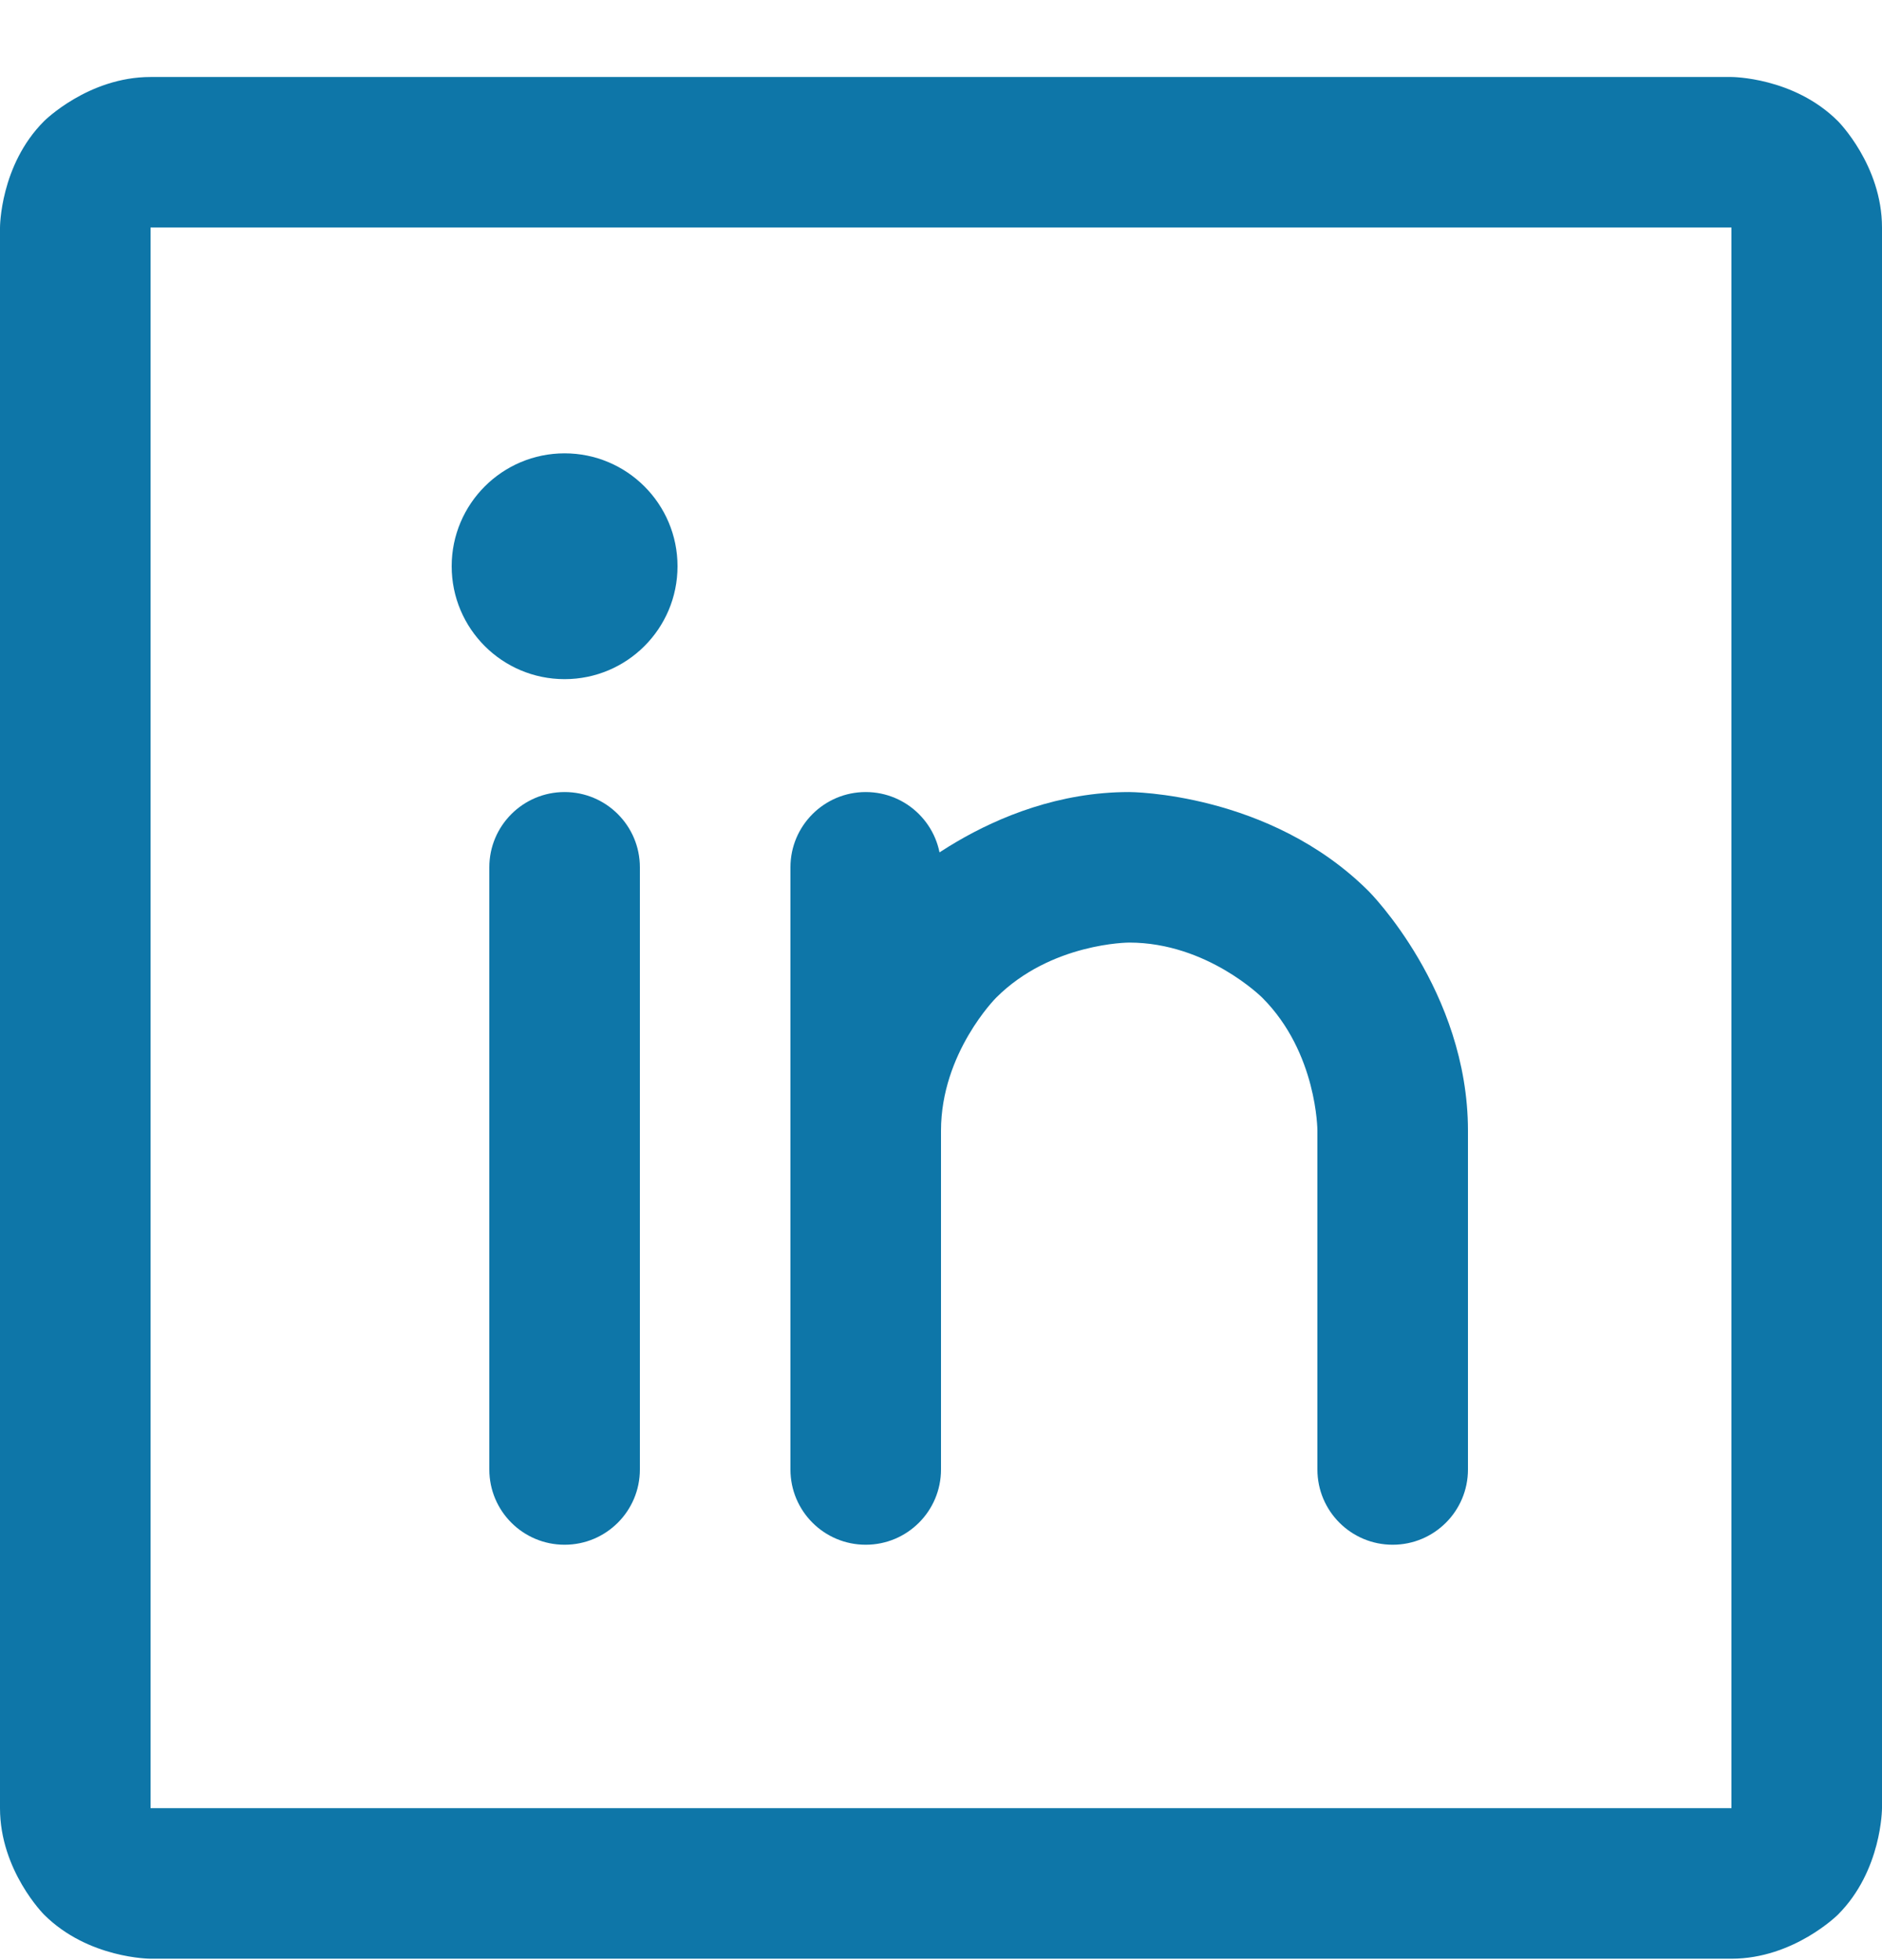
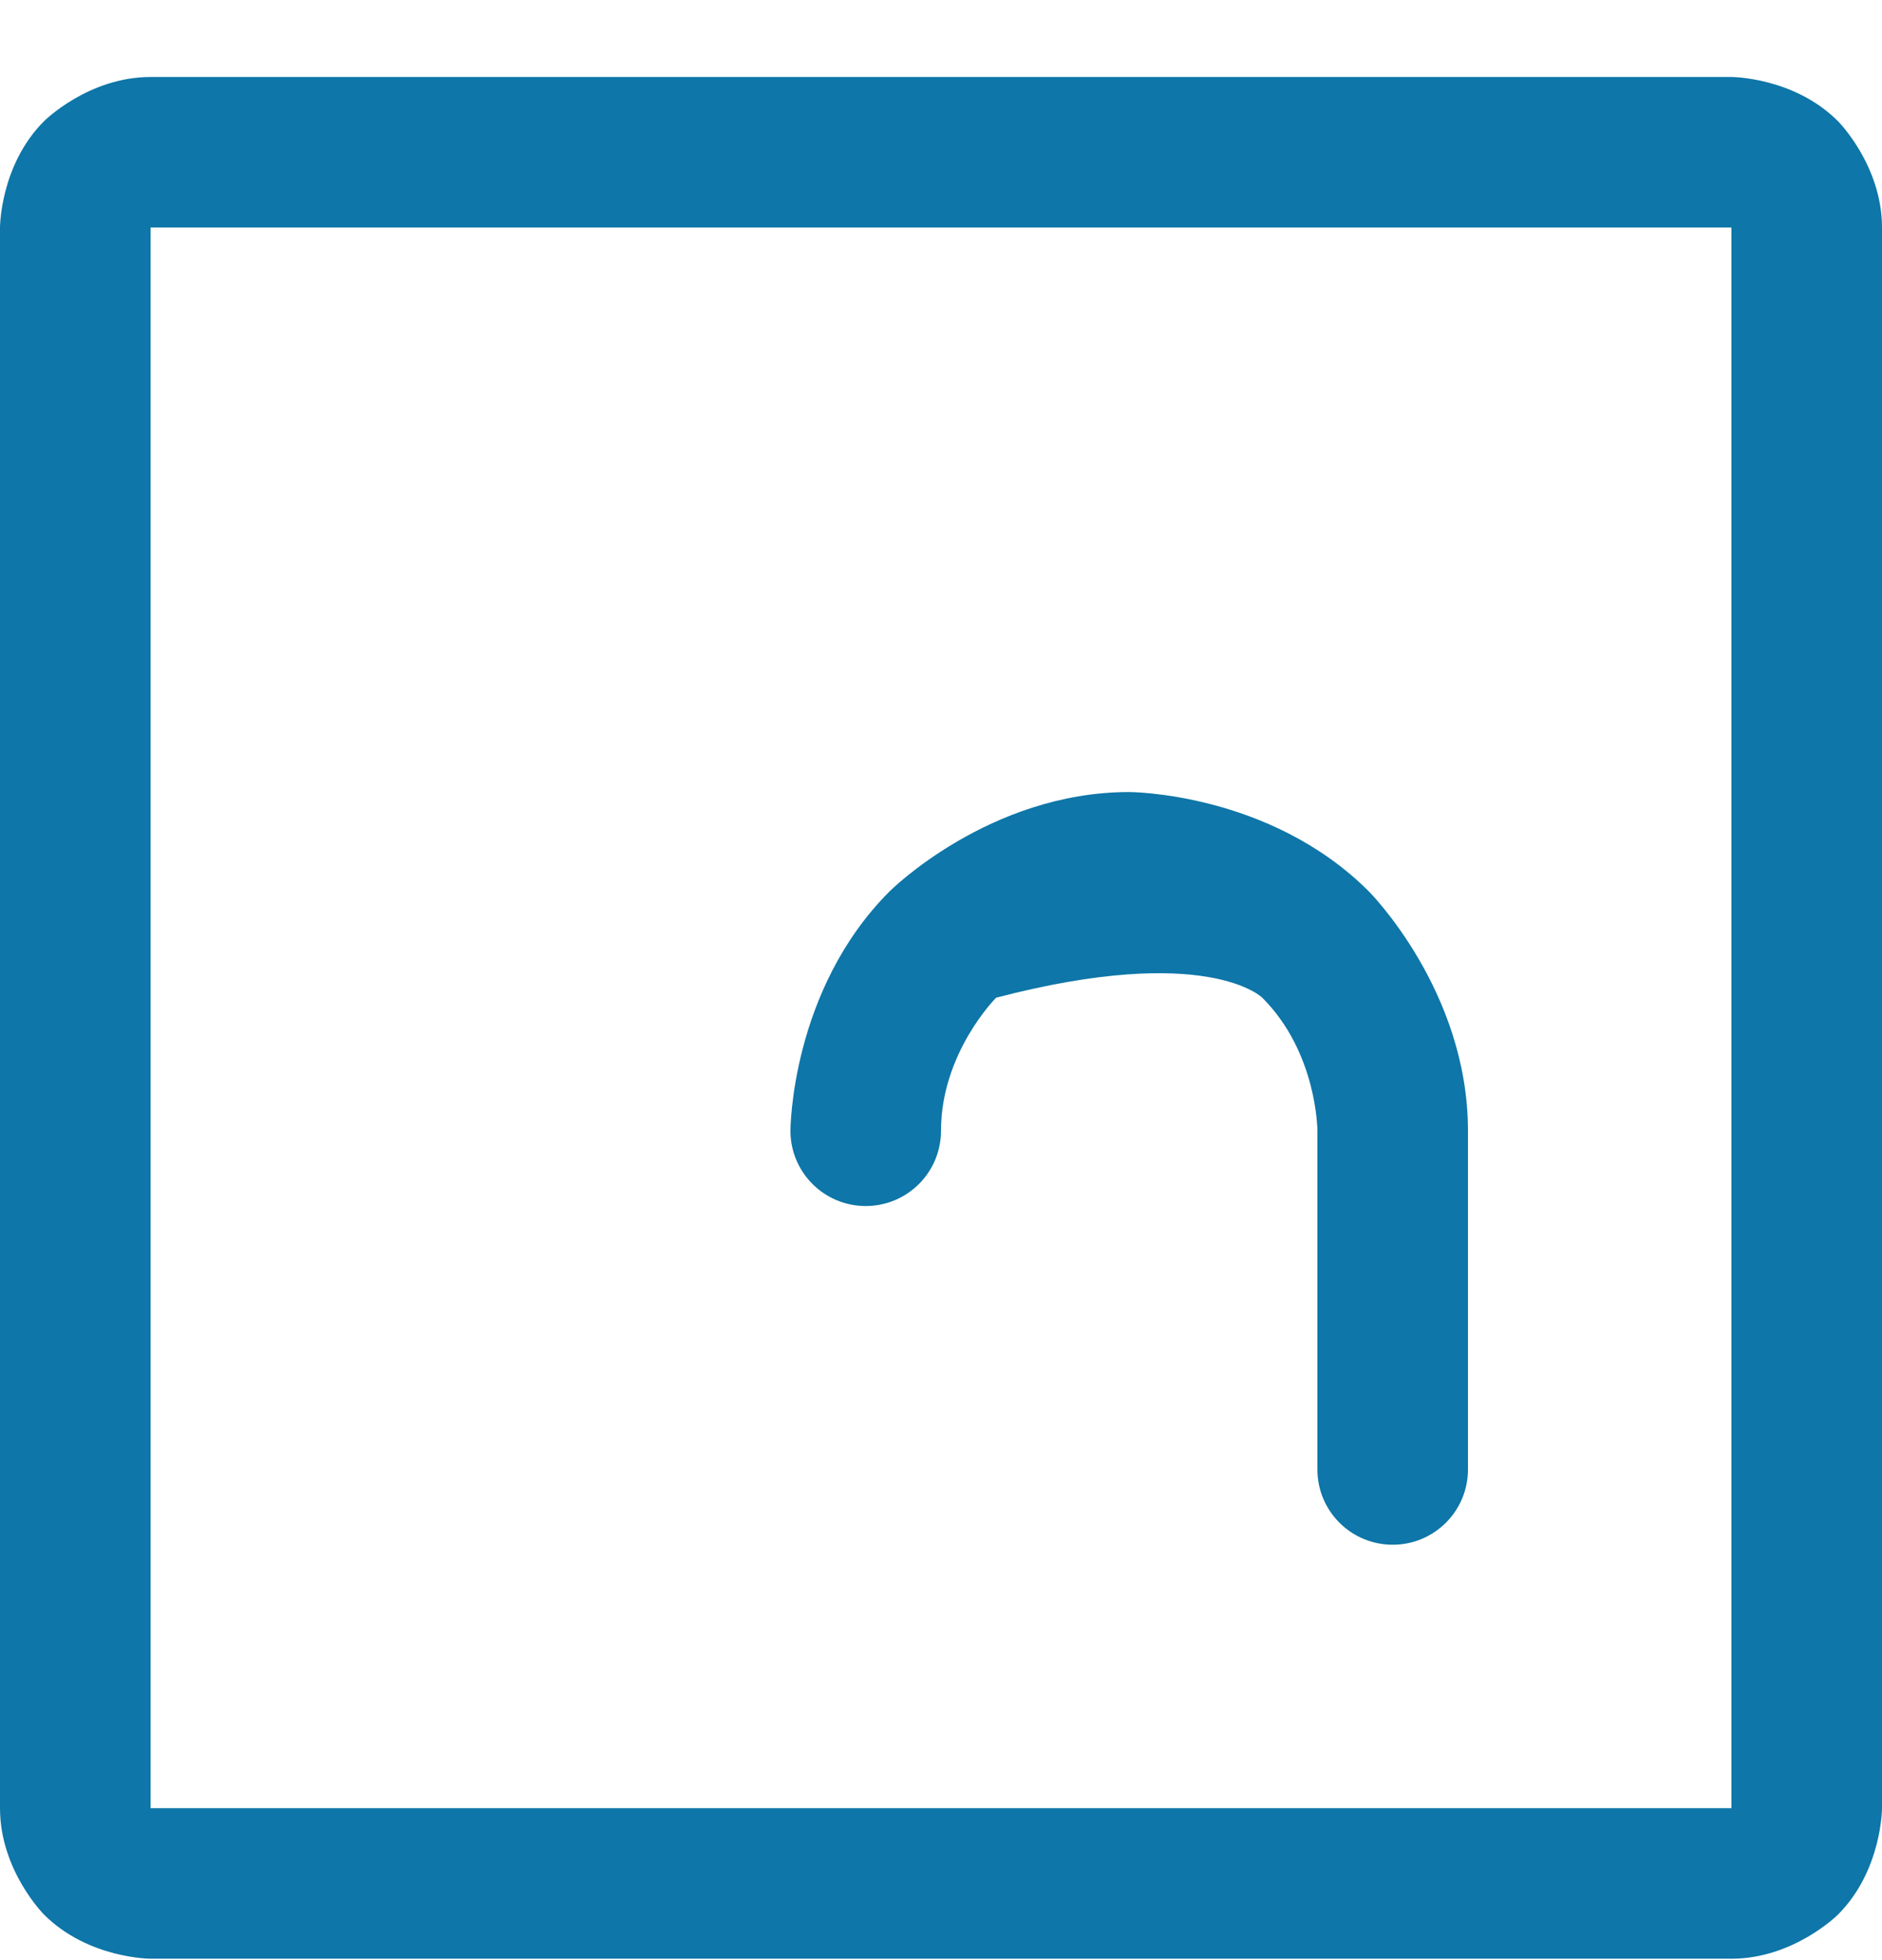
<svg xmlns="http://www.w3.org/2000/svg" width="24" height="25" viewBox="0 0 24 25" fill="none">
  <path fill-rule="evenodd" clip-rule="evenodd" d="M0 2.902C0 2.902 0 2.107 0.562 1.545C0.562 1.545 1.125 0.982 1.92 0.982H22.08C22.08 0.982 22.875 0.982 23.438 1.545C23.438 1.545 24 2.107 24 2.902V23.062C24 23.062 24 23.858 23.438 24.42C23.438 24.42 22.875 24.982 22.08 24.982H1.92C1.92 24.982 1.125 24.982 0.562 24.42C0.562 24.42 0 23.858 0 23.062V2.902ZM1.92 2.902V23.062H22.08V2.902H1.92Z" fill="#0E76A8" />
-   <path d="M10.08 11.062V18.742C10.08 19.273 10.51 19.702 11.04 19.702C11.57 19.702 12 19.273 12 18.742V11.062C12 10.532 11.57 10.102 11.04 10.102C10.51 10.102 10.08 10.532 10.08 11.062Z" fill="#0E76A8" />
-   <path d="M6.24 11.062V18.742C6.24 19.273 6.67 19.702 7.2 19.702C7.73 19.702 8.16 19.273 8.16 18.742V11.062C8.16 10.532 7.73 10.102 7.2 10.102C6.67 10.102 6.24 10.532 6.24 11.062Z" fill="#0E76A8" />
-   <path d="M16.8 14.422V18.742C16.8 19.273 17.23 19.702 17.76 19.702C18.29 19.702 18.72 19.273 18.72 18.742V14.422C18.72 12.633 17.455 11.368 17.455 11.368C16.189 10.102 14.4 10.102 14.4 10.102C12.611 10.102 11.345 11.368 11.345 11.368C10.08 12.633 10.08 14.422 10.08 14.422C10.08 14.953 10.51 15.382 11.04 15.382C11.57 15.382 12 14.953 12 14.422C12 13.428 12.703 12.725 12.703 12.725C13.406 12.022 14.4 12.022 14.4 12.022C15.394 12.022 16.097 12.725 16.097 12.725C16.8 13.428 16.8 14.422 16.8 14.422Z" fill="#0E76A8" />
-   <path d="M8.64 7.222C8.64 8.018 7.995 8.662 7.2 8.662C6.405 8.662 5.76 8.018 5.76 7.222C5.76 6.427 6.405 5.782 7.2 5.782C7.995 5.782 8.64 6.427 8.64 7.222Z" fill="#0E76A8" />
+   <path d="M16.8 14.422V18.742C16.8 19.273 17.23 19.702 17.76 19.702C18.29 19.702 18.72 19.273 18.72 18.742V14.422C18.72 12.633 17.455 11.368 17.455 11.368C16.189 10.102 14.4 10.102 14.4 10.102C12.611 10.102 11.345 11.368 11.345 11.368C10.08 12.633 10.08 14.422 10.08 14.422C10.08 14.953 10.51 15.382 11.04 15.382C11.57 15.382 12 14.953 12 14.422C12 13.428 12.703 12.725 12.703 12.725C15.394 12.022 16.097 12.725 16.097 12.725C16.8 13.428 16.8 14.422 16.8 14.422Z" fill="#0E76A8" />
</svg>